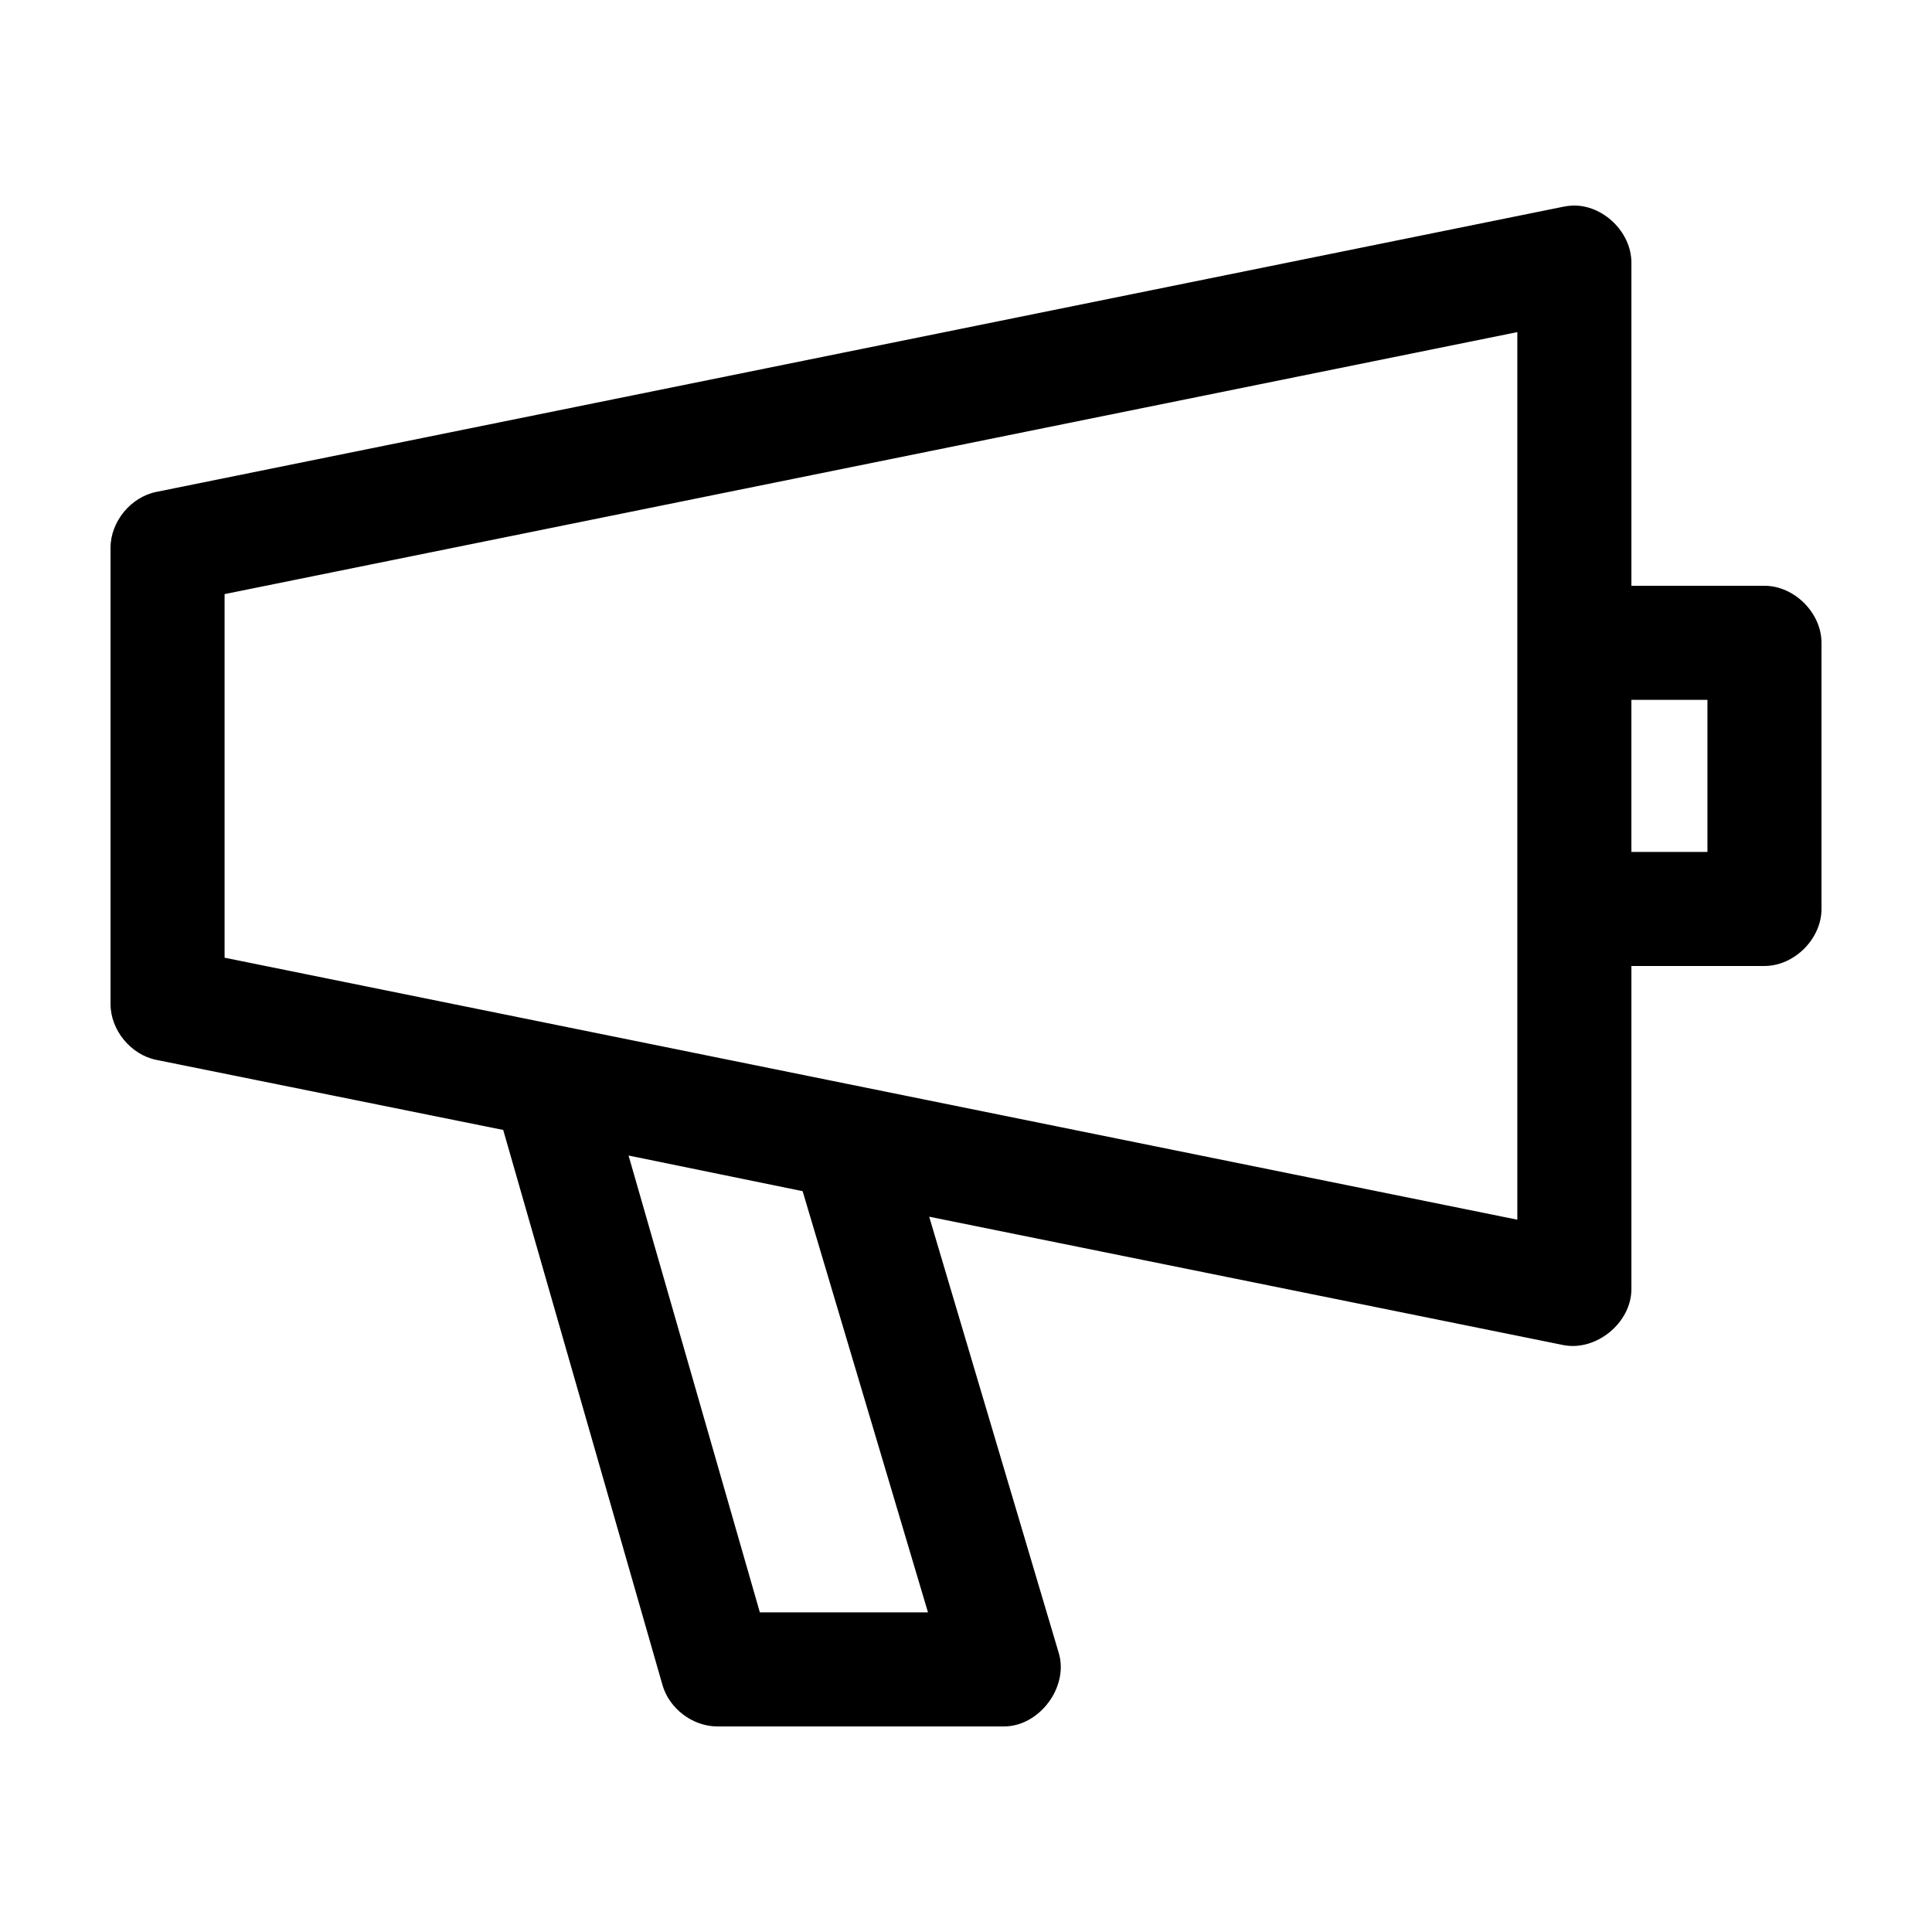
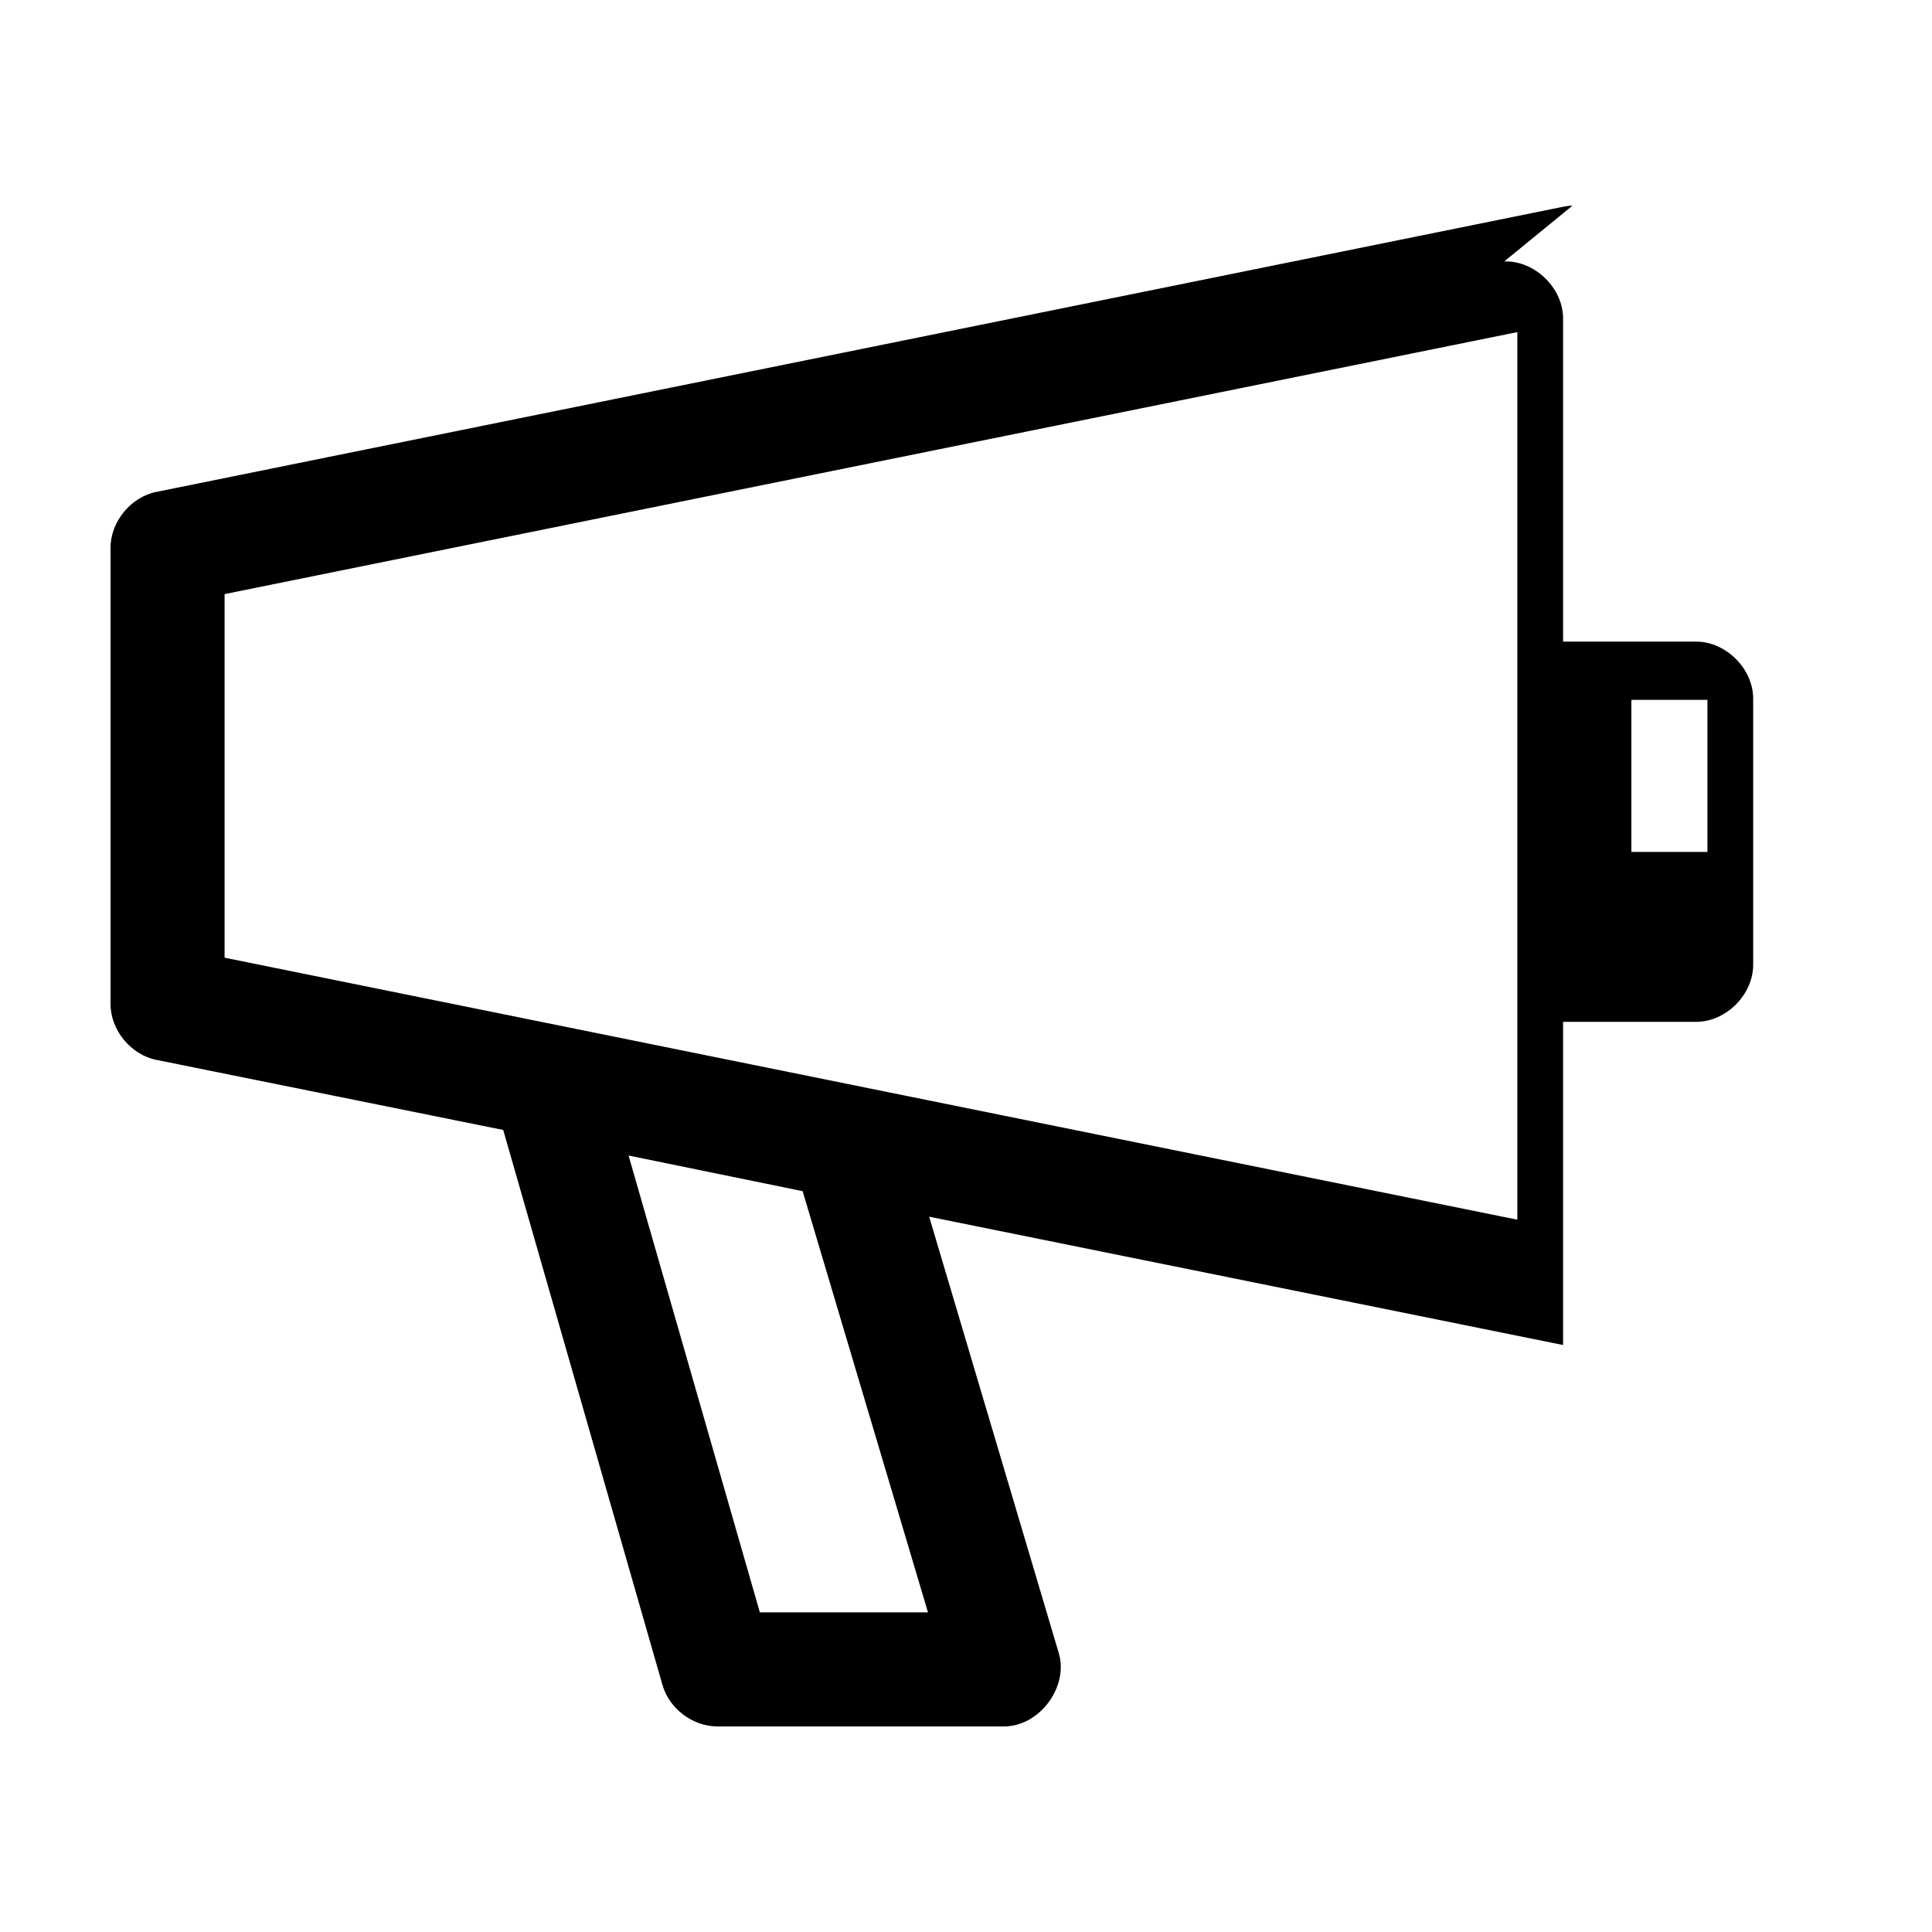
<svg xmlns="http://www.w3.org/2000/svg" fill="#000000" width="800px" height="800px" version="1.1" viewBox="144 144 512 512">
-   <path d="m560.75 198.48c-0.848 0.035-1.691 0.141-2.519 0.316l-372.82 75.57c-6.766 1.363-12.113 7.891-12.121 14.797v120.91c0.008 6.906 5.356 13.434 12.121 14.801l91.945 18.578 42.195 147.05c1.762 6.266 7.973 10.992 14.484 11.02h76.043c9.414 0 17.23-10.52 14.484-19.523l-34.32-115.56 167.99 34.008c8.734 1.762 18.094-5.887 18.105-14.801v-85.648h35.266c7.914 0 15.113-7.199 15.113-15.113v-70.535c0-7.914-7.199-15.113-15.113-15.113h-35.266v-85.648c0.004-8.074-7.516-15.367-15.586-15.113zm-14.645 33.531v235.22l-342.59-69.434v-96.352zm30.23 97.457h20.152v40.305h-20.152zm-265.76 120.76 46.129 9.445 33.219 111.62h-44.555z" />
+   <path d="m560.75 198.48c-0.848 0.035-1.691 0.141-2.519 0.316l-372.82 75.57c-6.766 1.363-12.113 7.891-12.121 14.797v120.91c0.008 6.906 5.356 13.434 12.121 14.801l91.945 18.578 42.195 147.05c1.762 6.266 7.973 10.992 14.484 11.02h76.043c9.414 0 17.23-10.52 14.484-19.523l-34.32-115.56 167.99 34.008v-85.648h35.266c7.914 0 15.113-7.199 15.113-15.113v-70.535c0-7.914-7.199-15.113-15.113-15.113h-35.266v-85.648c0.004-8.074-7.516-15.367-15.586-15.113zm-14.645 33.531v235.22l-342.59-69.434v-96.352zm30.23 97.457h20.152v40.305h-20.152zm-265.76 120.76 46.129 9.445 33.219 111.62h-44.555z" />
</svg>